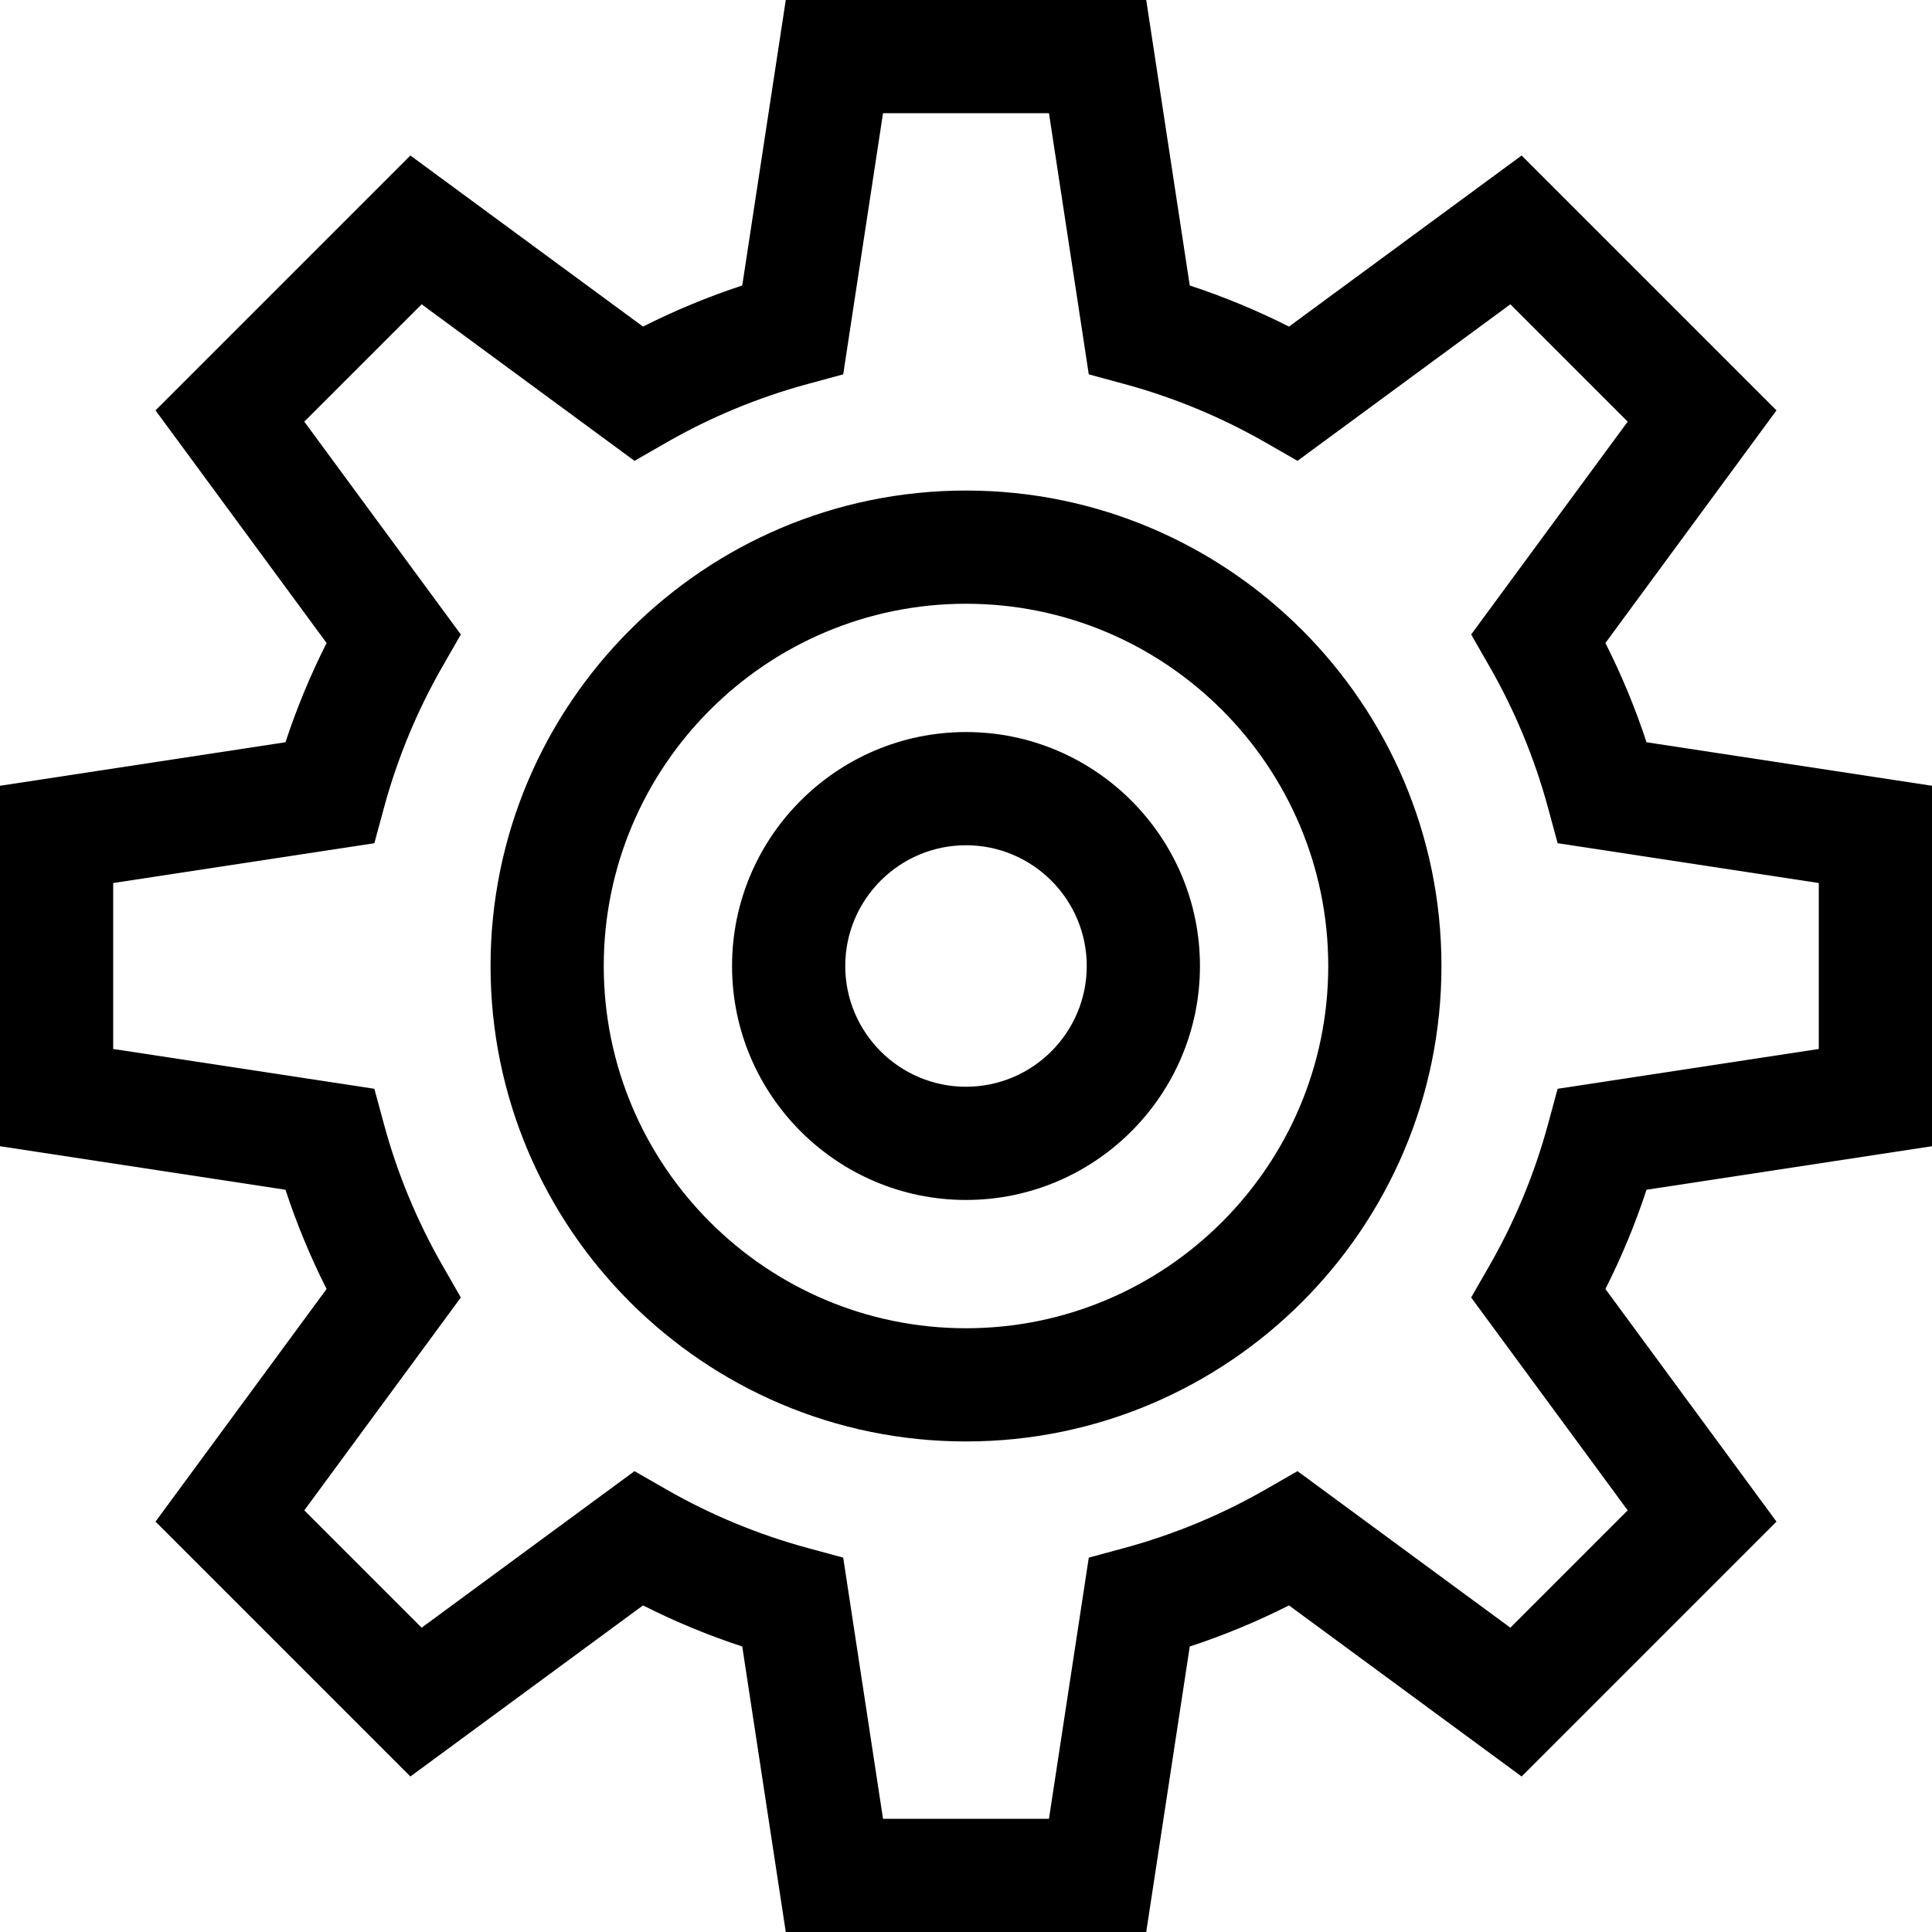
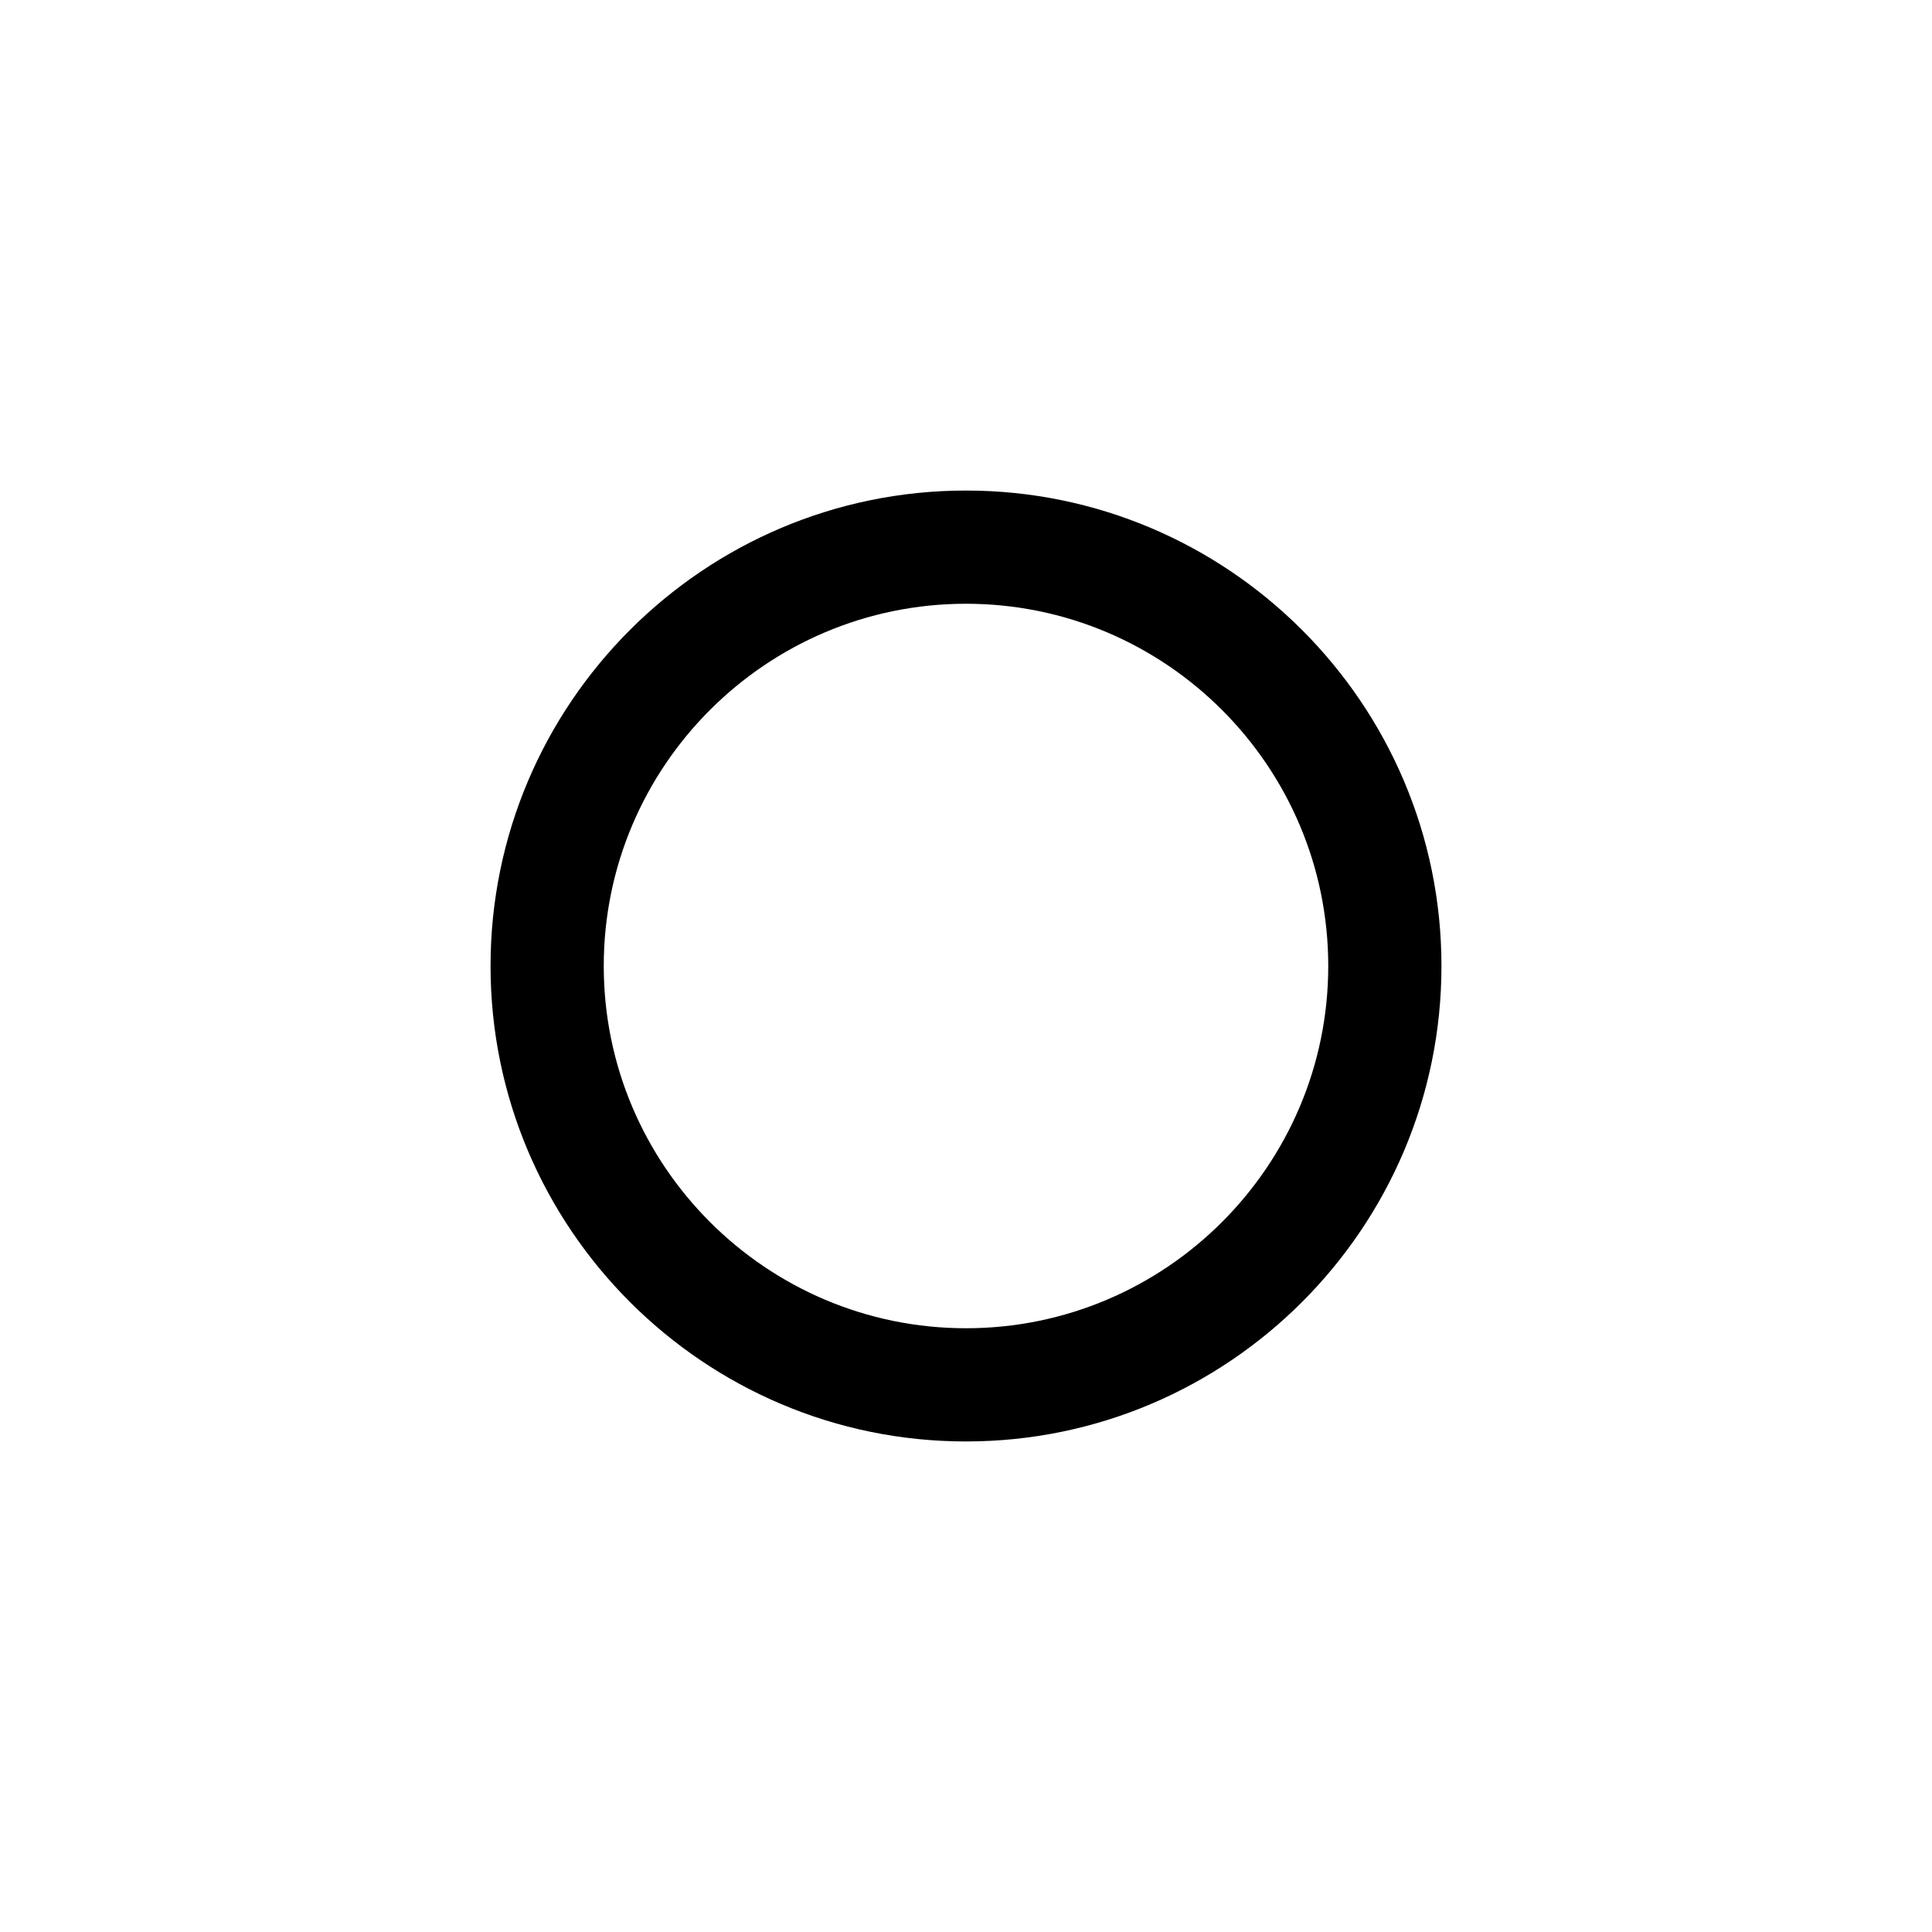
<svg xmlns="http://www.w3.org/2000/svg" height="512pt" viewBox="0 0 512 512" width="512pt">
-   <path d="m512 303.762v-95.523l-75.656-11.535c-2.965-9.027-6.609-17.824-10.895-26.297l45.34-61.652-67.543-67.543-61.652 45.34c-8.477-4.285-17.27-7.93-26.297-10.895l-11.535-75.656h-95.523l-11.535 75.656c-9.027 2.965-17.824 6.609-26.297 10.895l-61.652-45.34-67.543 67.543 45.34 61.652c-4.285 8.477-7.93 17.27-10.895 26.297l-75.656 11.535v95.523l75.656 11.535c2.965 9.027 6.609 17.824 10.895 26.297l-45.34 61.652 67.543 67.543 61.652-45.34c8.477 4.285 17.27 7.93 26.297 10.895l11.535 75.656h95.523l11.535-75.656c9.027-2.965 17.82-6.609 26.297-10.895l61.652 45.34 67.543-67.543-45.34-61.652c4.285-8.477 7.93-17.27 10.895-26.297zm-80.645 96.496-31.098 31.098-56.406-41.484-8.477 4.863c-11.738 6.73-24.324 11.945-37.406 15.496l-9.43 2.559-10.551 69.211h-43.977l-10.551-69.211-9.43-2.559c-13.078-3.551-25.664-8.766-37.406-15.496l-8.477-4.863-56.406 41.48-31.098-31.094 41.484-56.406-4.863-8.48c-6.73-11.738-11.945-24.32-15.496-37.402l-2.559-9.43-69.211-10.551v-43.977l69.211-10.551 2.559-9.43c3.551-13.082 8.766-25.668 15.496-37.406l4.863-8.477-41.484-56.406 31.098-31.098 56.406 41.484 8.477-4.863c11.738-6.73 24.324-11.945 37.406-15.496l9.43-2.559 10.551-69.211h43.977l10.551 69.211 9.43 2.559c13.082 3.551 25.668 8.766 37.406 15.496l8.477 4.863 56.41-41.484 31.094 31.098-41.484 56.406 4.863 8.477c6.73 11.738 11.945 24.324 15.496 37.406l2.559 9.43 69.211 10.551v43.977l-69.211 10.551-2.559 9.43c-3.551 13.082-8.766 25.668-15.496 37.406l-4.863 8.477zm0 0" />
  <path d="m256 130c-69.477 0-126 56.523-126 126s56.523 126 126 126 126-56.523 126-126-56.523-126-126-126zm0 222c-52.934 0-96-43.066-96-96s43.066-96 96-96 96 43.066 96 96-43.066 96-96 96zm0 0" />
-   <path d="m256 194c-34.188 0-62 27.812-62 62s27.812 62 62 62 62-27.812 62-62-27.812-62-62-62zm0 94c-17.645 0-32-14.355-32-32s14.355-32 32-32 32 14.355 32 32-14.355 32-32 32zm0 0" />
</svg>